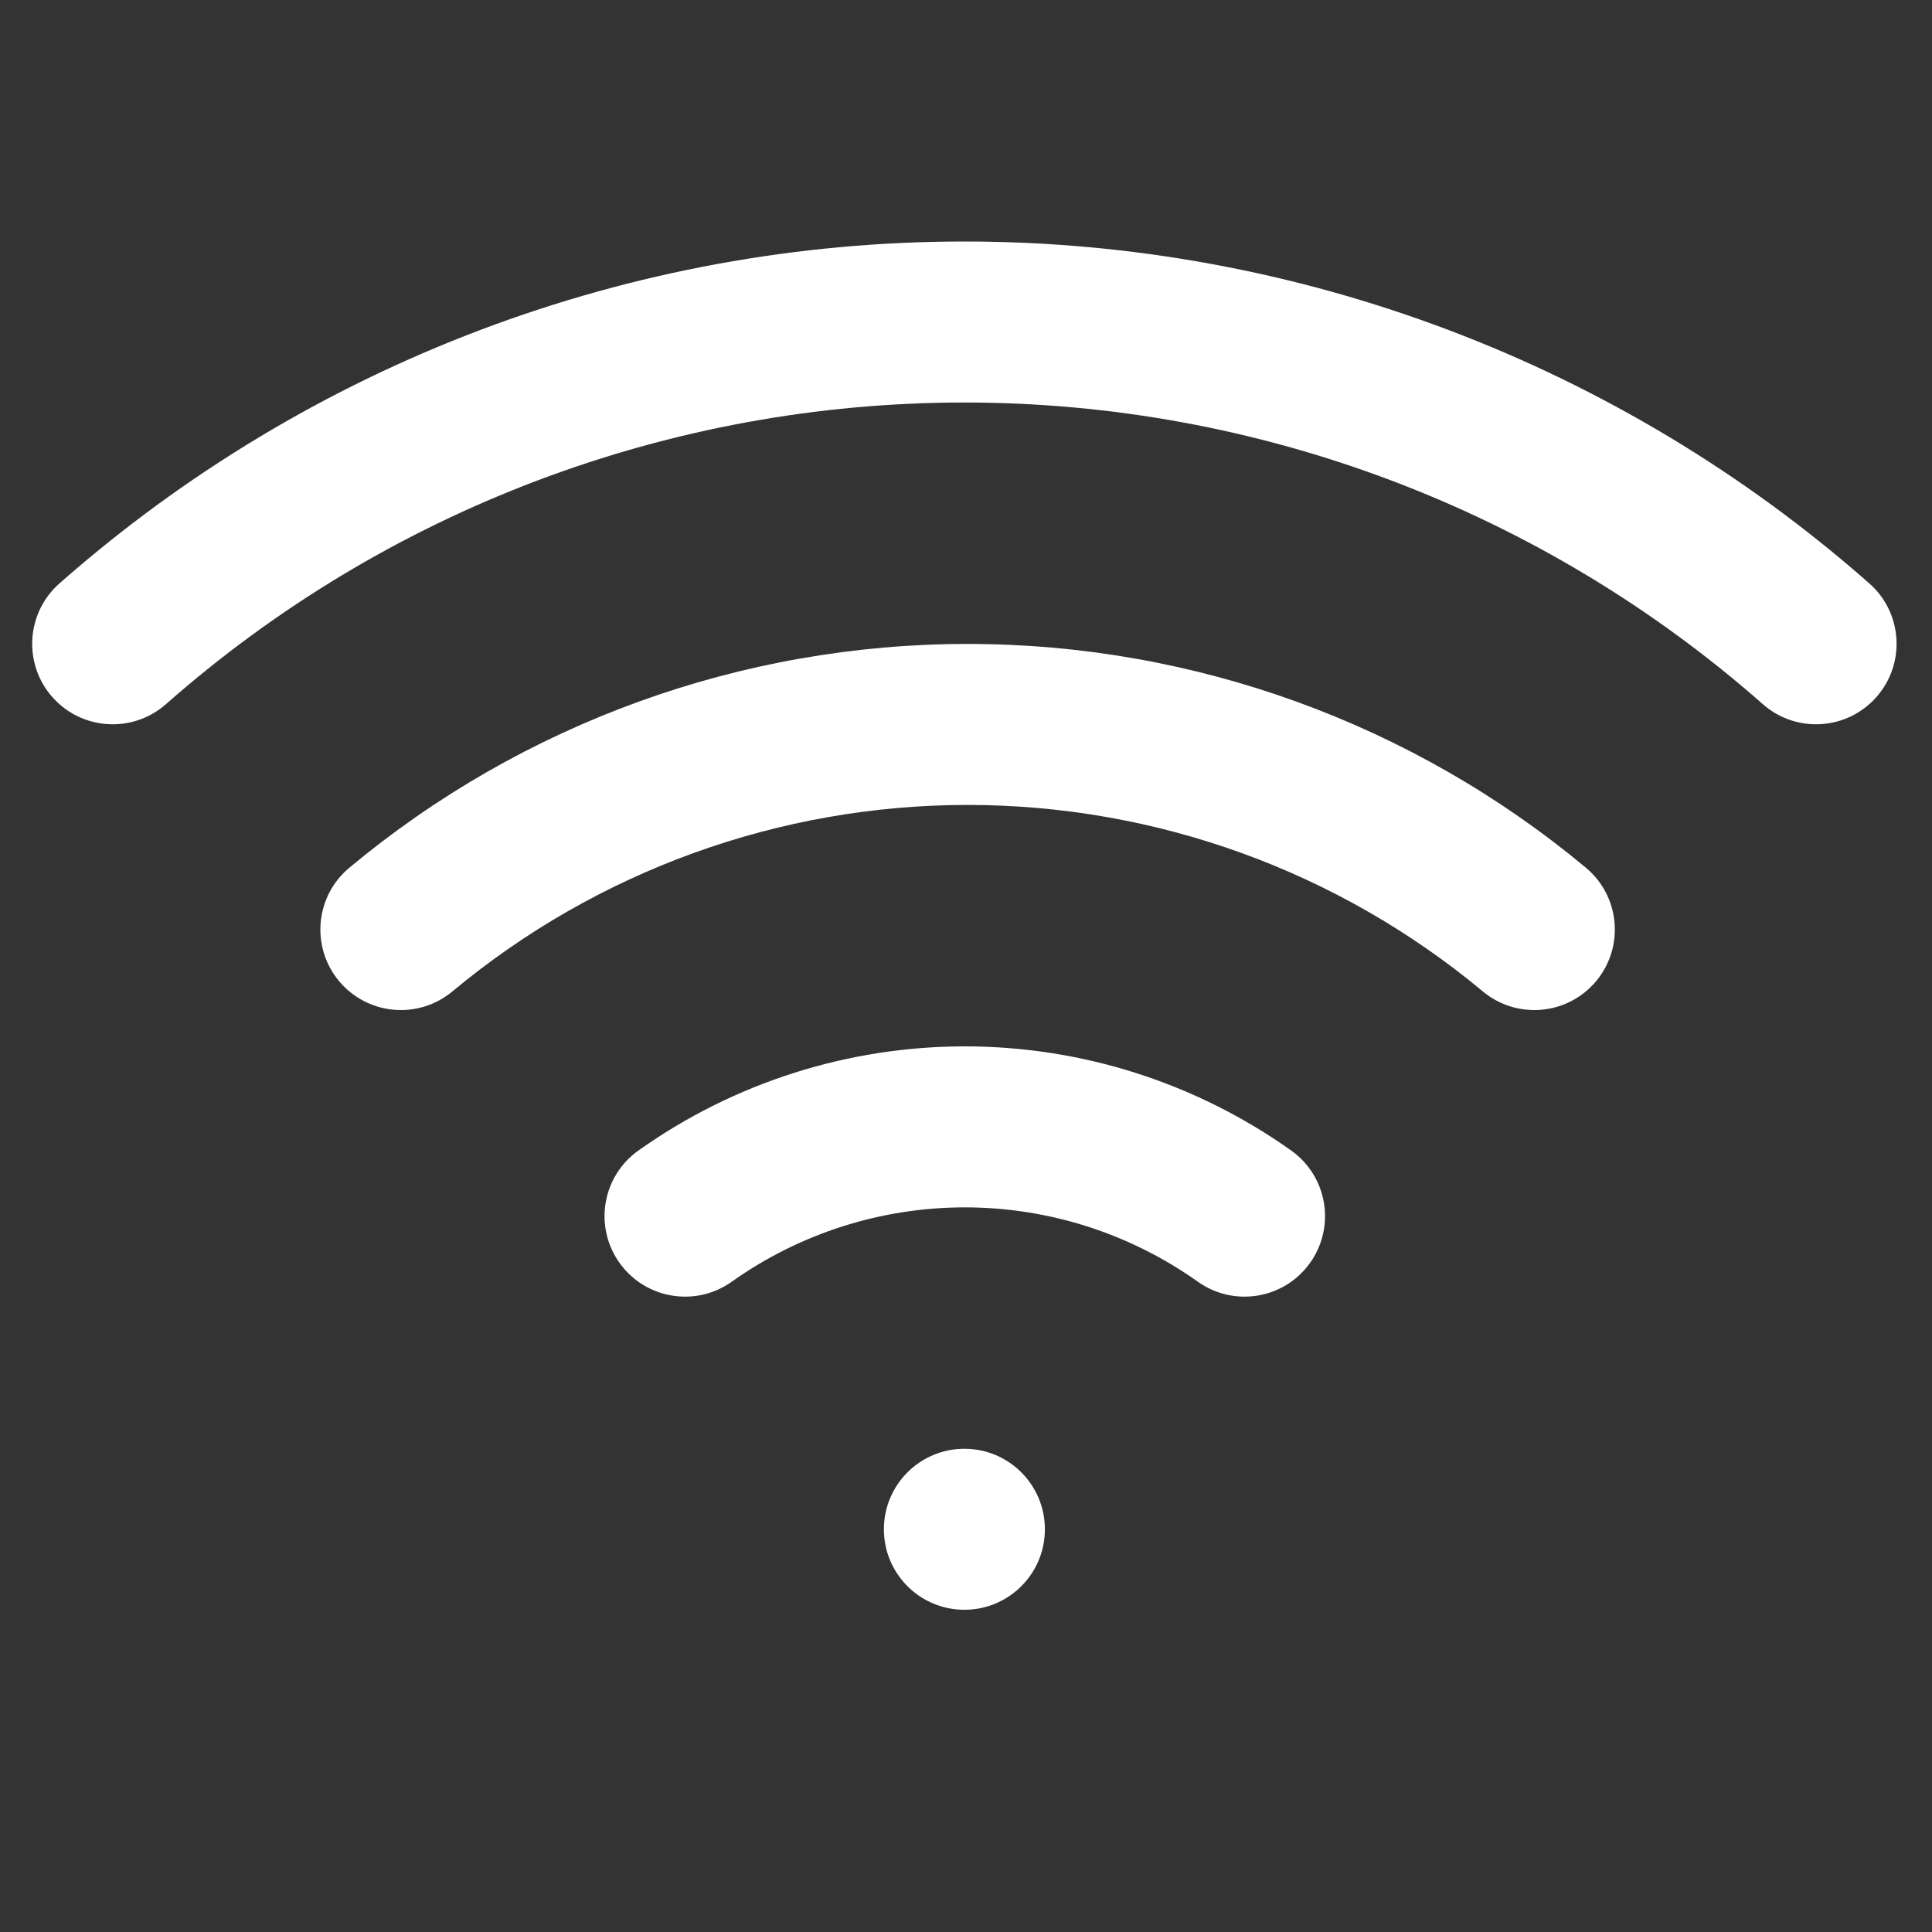
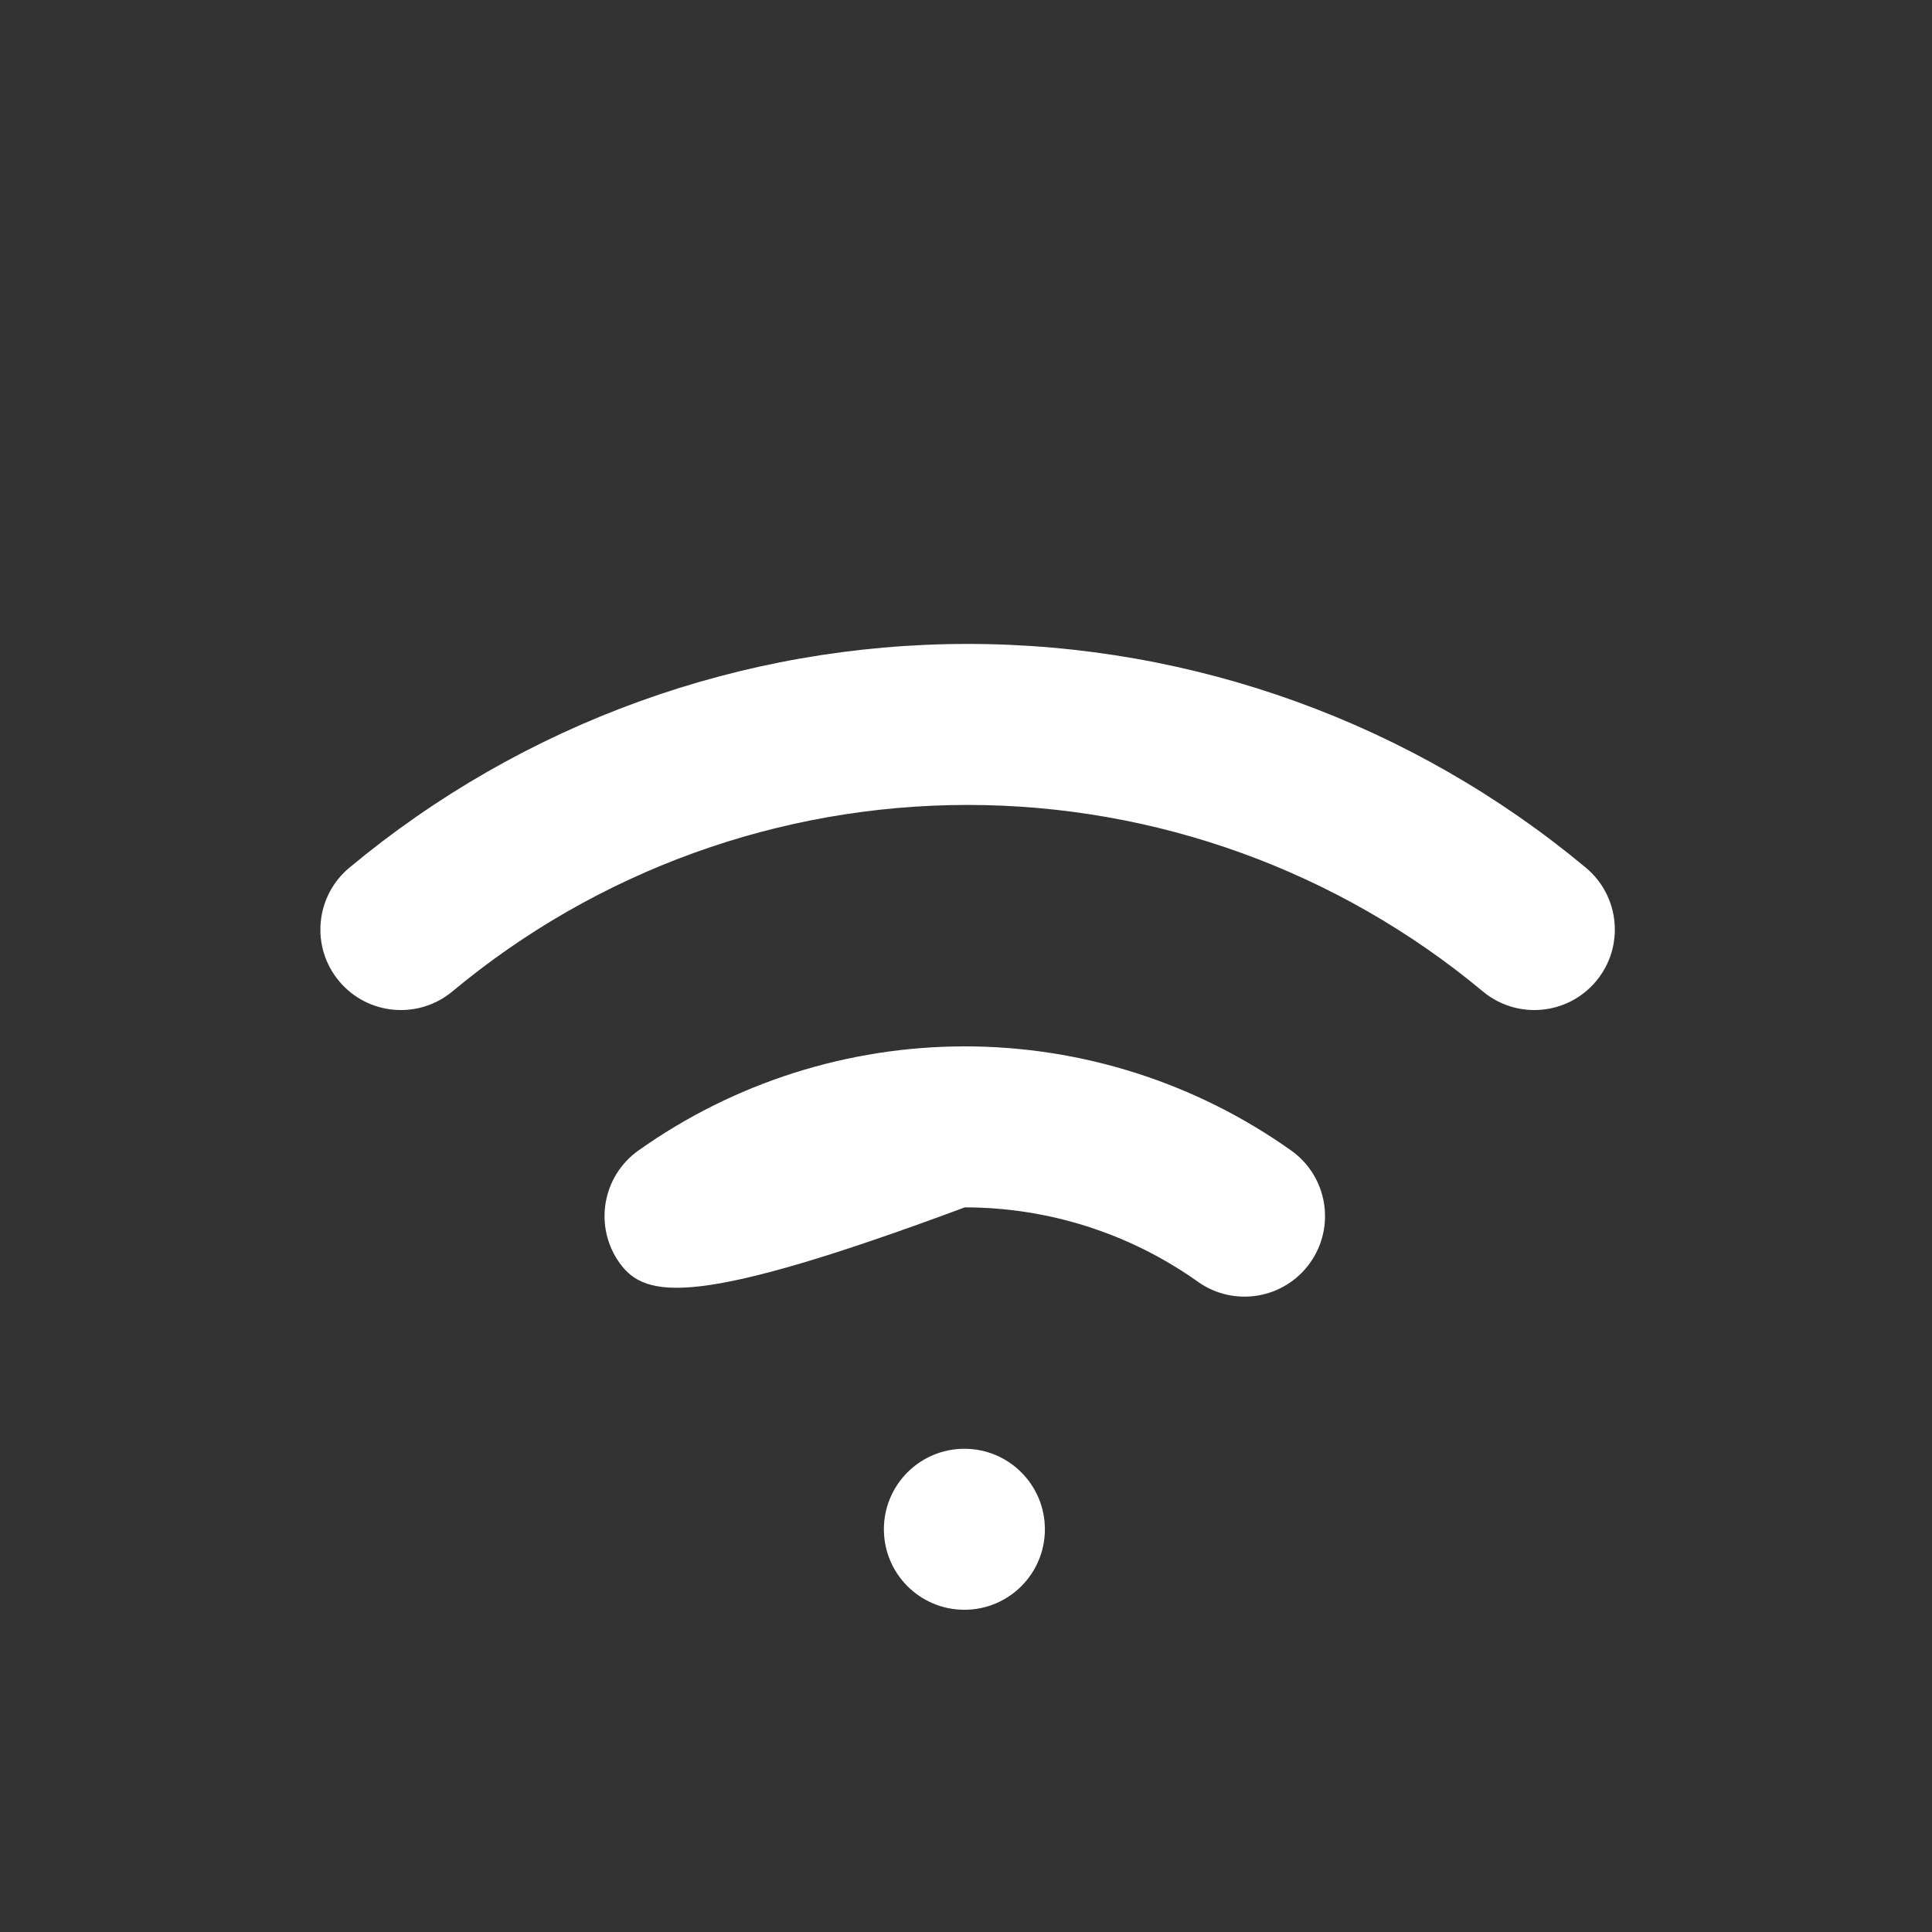
<svg xmlns="http://www.w3.org/2000/svg" width="60" height="60" viewBox="0 0 60 60" fill="none">
  <rect x="0" y="0" width="60" height="60" fill="#333333" stroke="none" />
-   <path d="M5.153 21.869C12.002 15.831 20.819 12.5 29.95 12.5C39.08 12.5 47.897 15.831 54.747 21.869C55.782 22.782 57.362 22.682 58.275 21.646C59.188 20.611 59.089 19.031 58.053 18.118C50.29 11.275 40.298 7.5 29.95 7.5C19.602 7.5 9.609 11.275 1.847 18.118C0.811 19.031 0.711 20.611 1.624 21.646C2.537 22.682 4.117 22.782 5.153 21.869Z" fill="white" />
  <path d="M14.05 30.789C18.542 27.048 24.204 24.998 30.05 24.998C35.896 24.998 41.558 27.048 46.05 30.789C47.111 31.673 48.687 31.529 49.571 30.468C50.455 29.407 50.311 27.831 49.25 26.947C43.859 22.457 37.066 19.998 30.05 19.998C23.034 19.998 16.241 22.457 10.85 26.947C9.789 27.831 9.645 29.407 10.529 30.468C11.413 31.529 12.989 31.673 14.05 30.789Z" fill="white" />
-   <path d="M29.962 37.496C27.368 37.496 24.838 38.303 22.723 39.806C21.597 40.606 20.037 40.342 19.237 39.216C18.437 38.09 18.701 36.53 19.827 35.73C22.788 33.627 26.33 32.496 29.962 32.496C33.594 32.496 37.137 33.627 40.098 35.73C41.224 36.53 41.487 38.09 40.688 39.216C39.888 40.342 38.328 40.606 37.202 39.806C35.087 38.303 32.557 37.496 29.962 37.496Z" fill="white" />
+   <path d="M29.962 37.496C21.597 40.606 20.037 40.342 19.237 39.216C18.437 38.09 18.701 36.53 19.827 35.73C22.788 33.627 26.33 32.496 29.962 32.496C33.594 32.496 37.137 33.627 40.098 35.73C41.224 36.53 41.487 38.09 40.688 39.216C39.888 40.342 38.328 40.606 37.202 39.806C35.087 38.303 32.557 37.496 29.962 37.496Z" fill="white" />
  <path d="M29.95 49.993C31.331 49.993 32.45 48.874 32.45 47.493C32.45 46.112 31.331 44.993 29.95 44.993C28.569 44.993 27.45 46.112 27.45 47.493C27.45 48.874 28.569 49.993 29.95 49.993Z" fill="white" />
</svg>